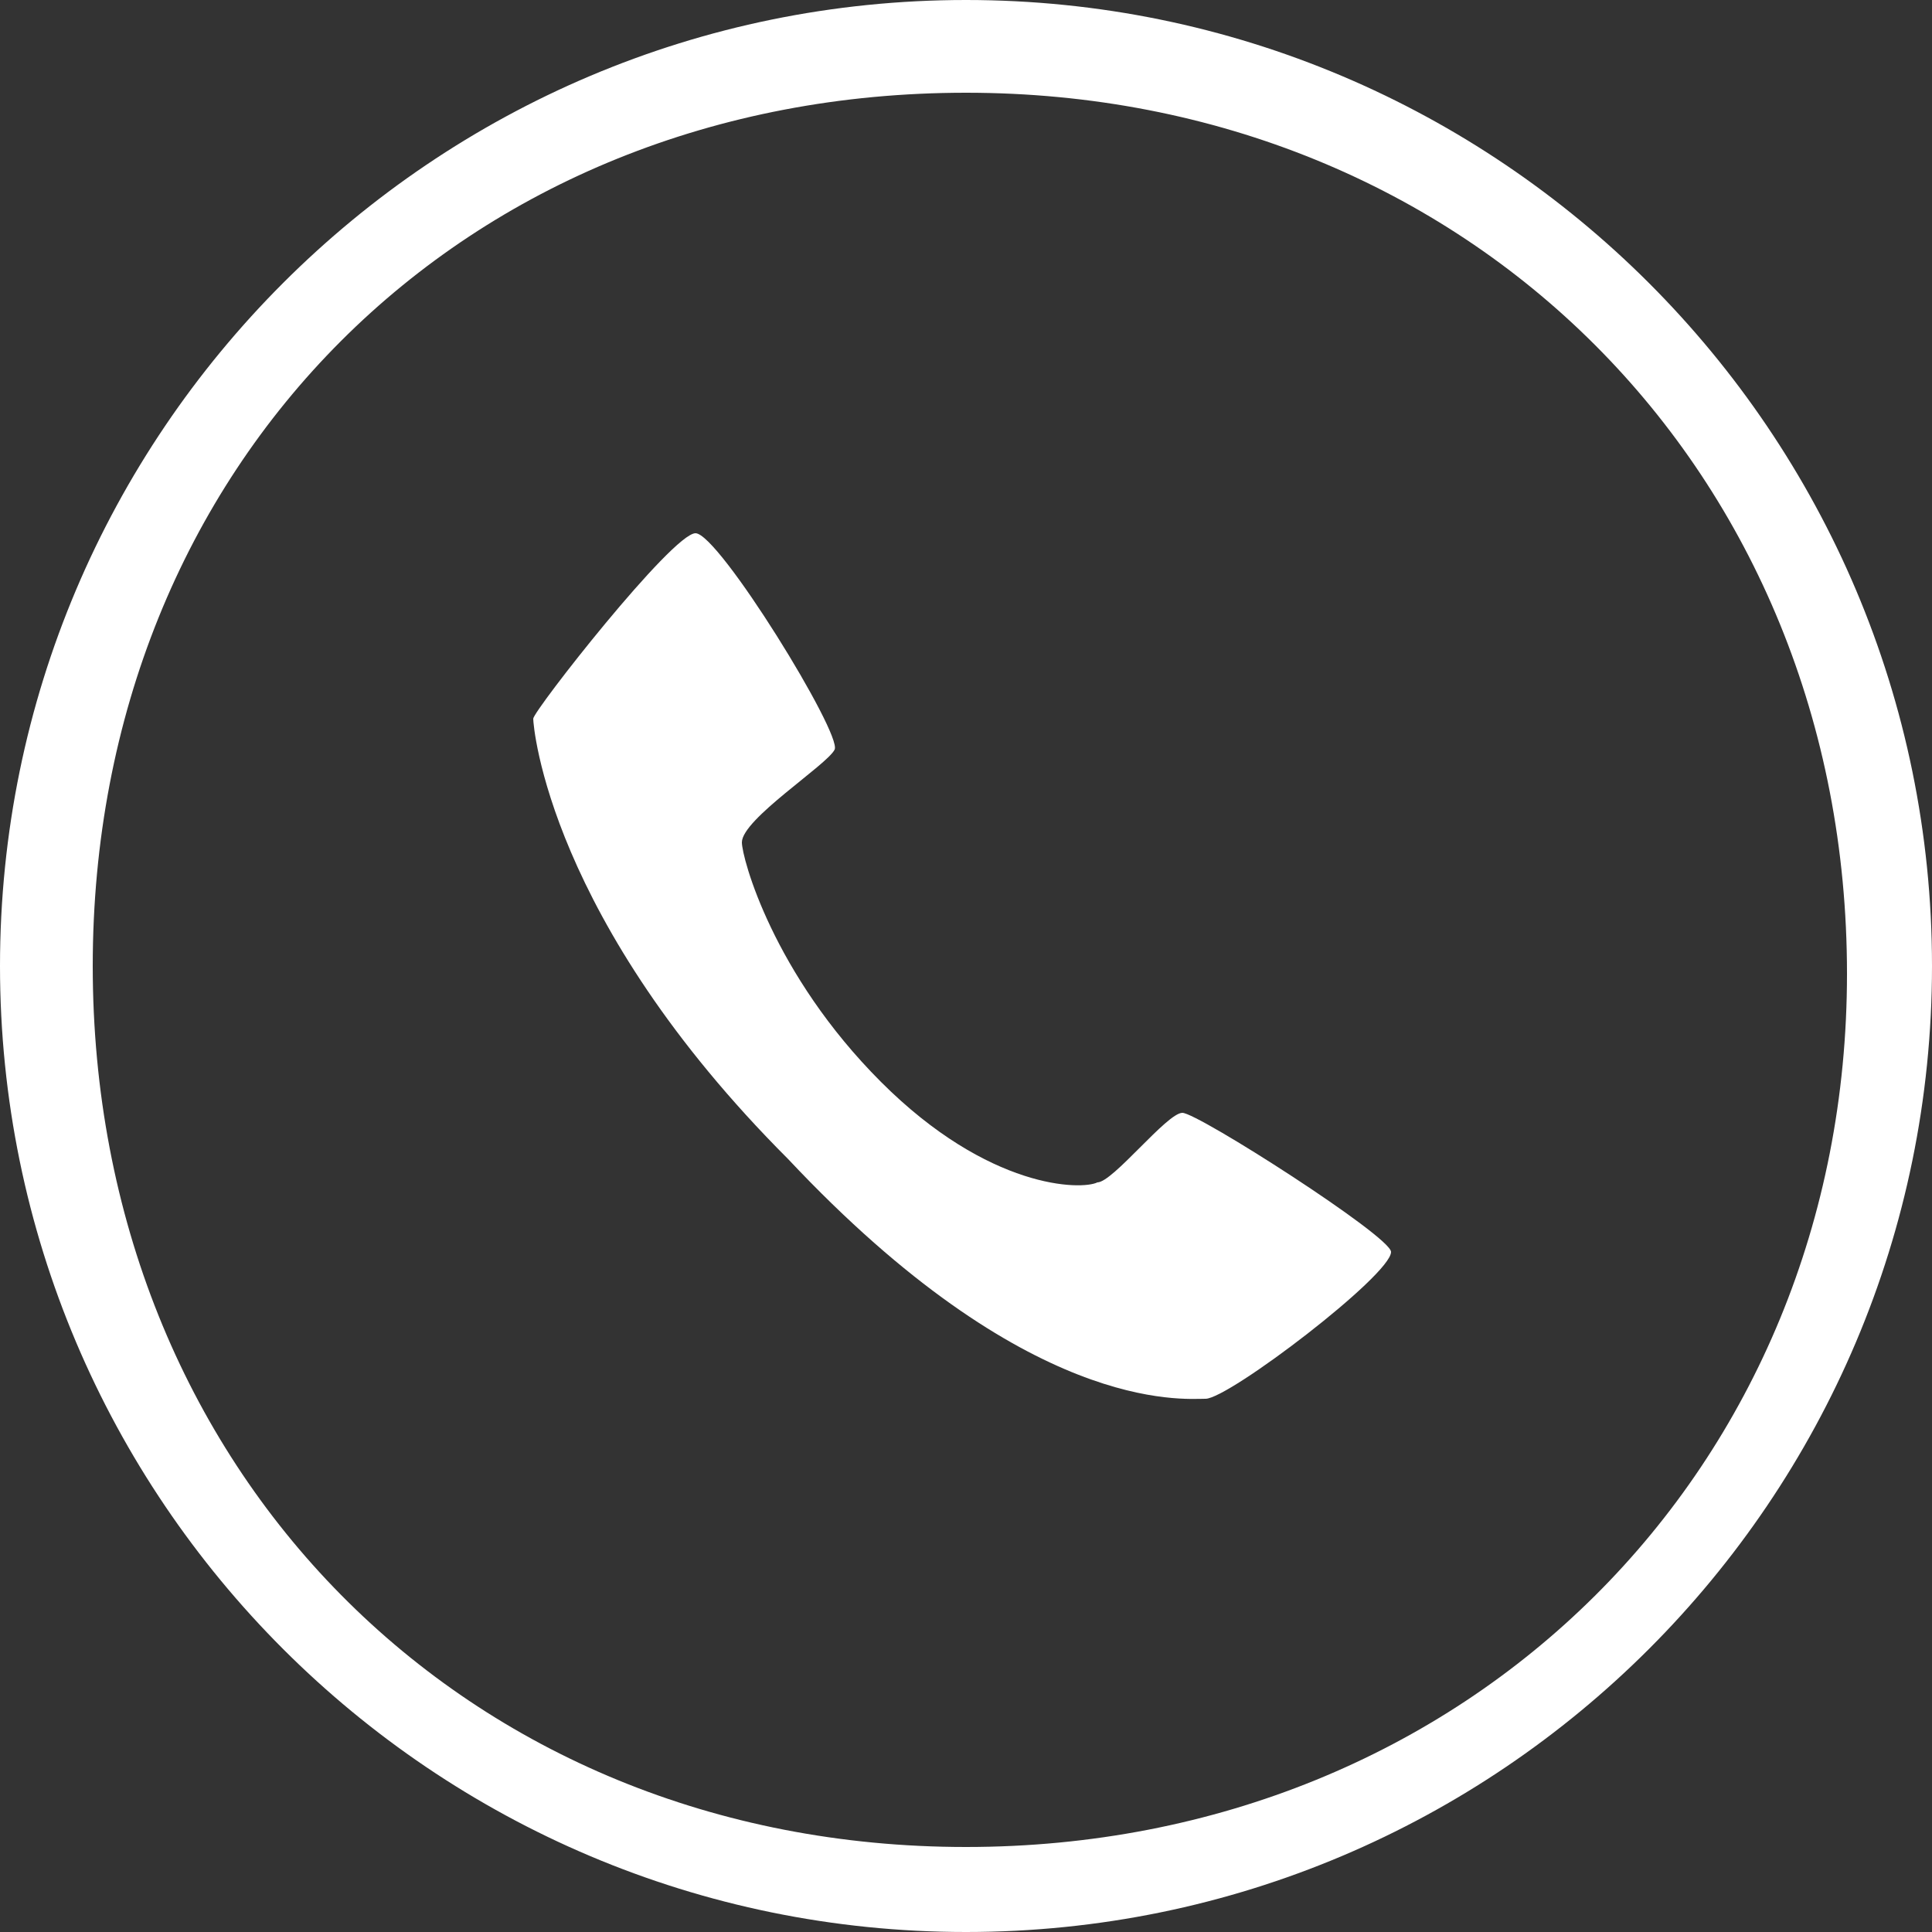
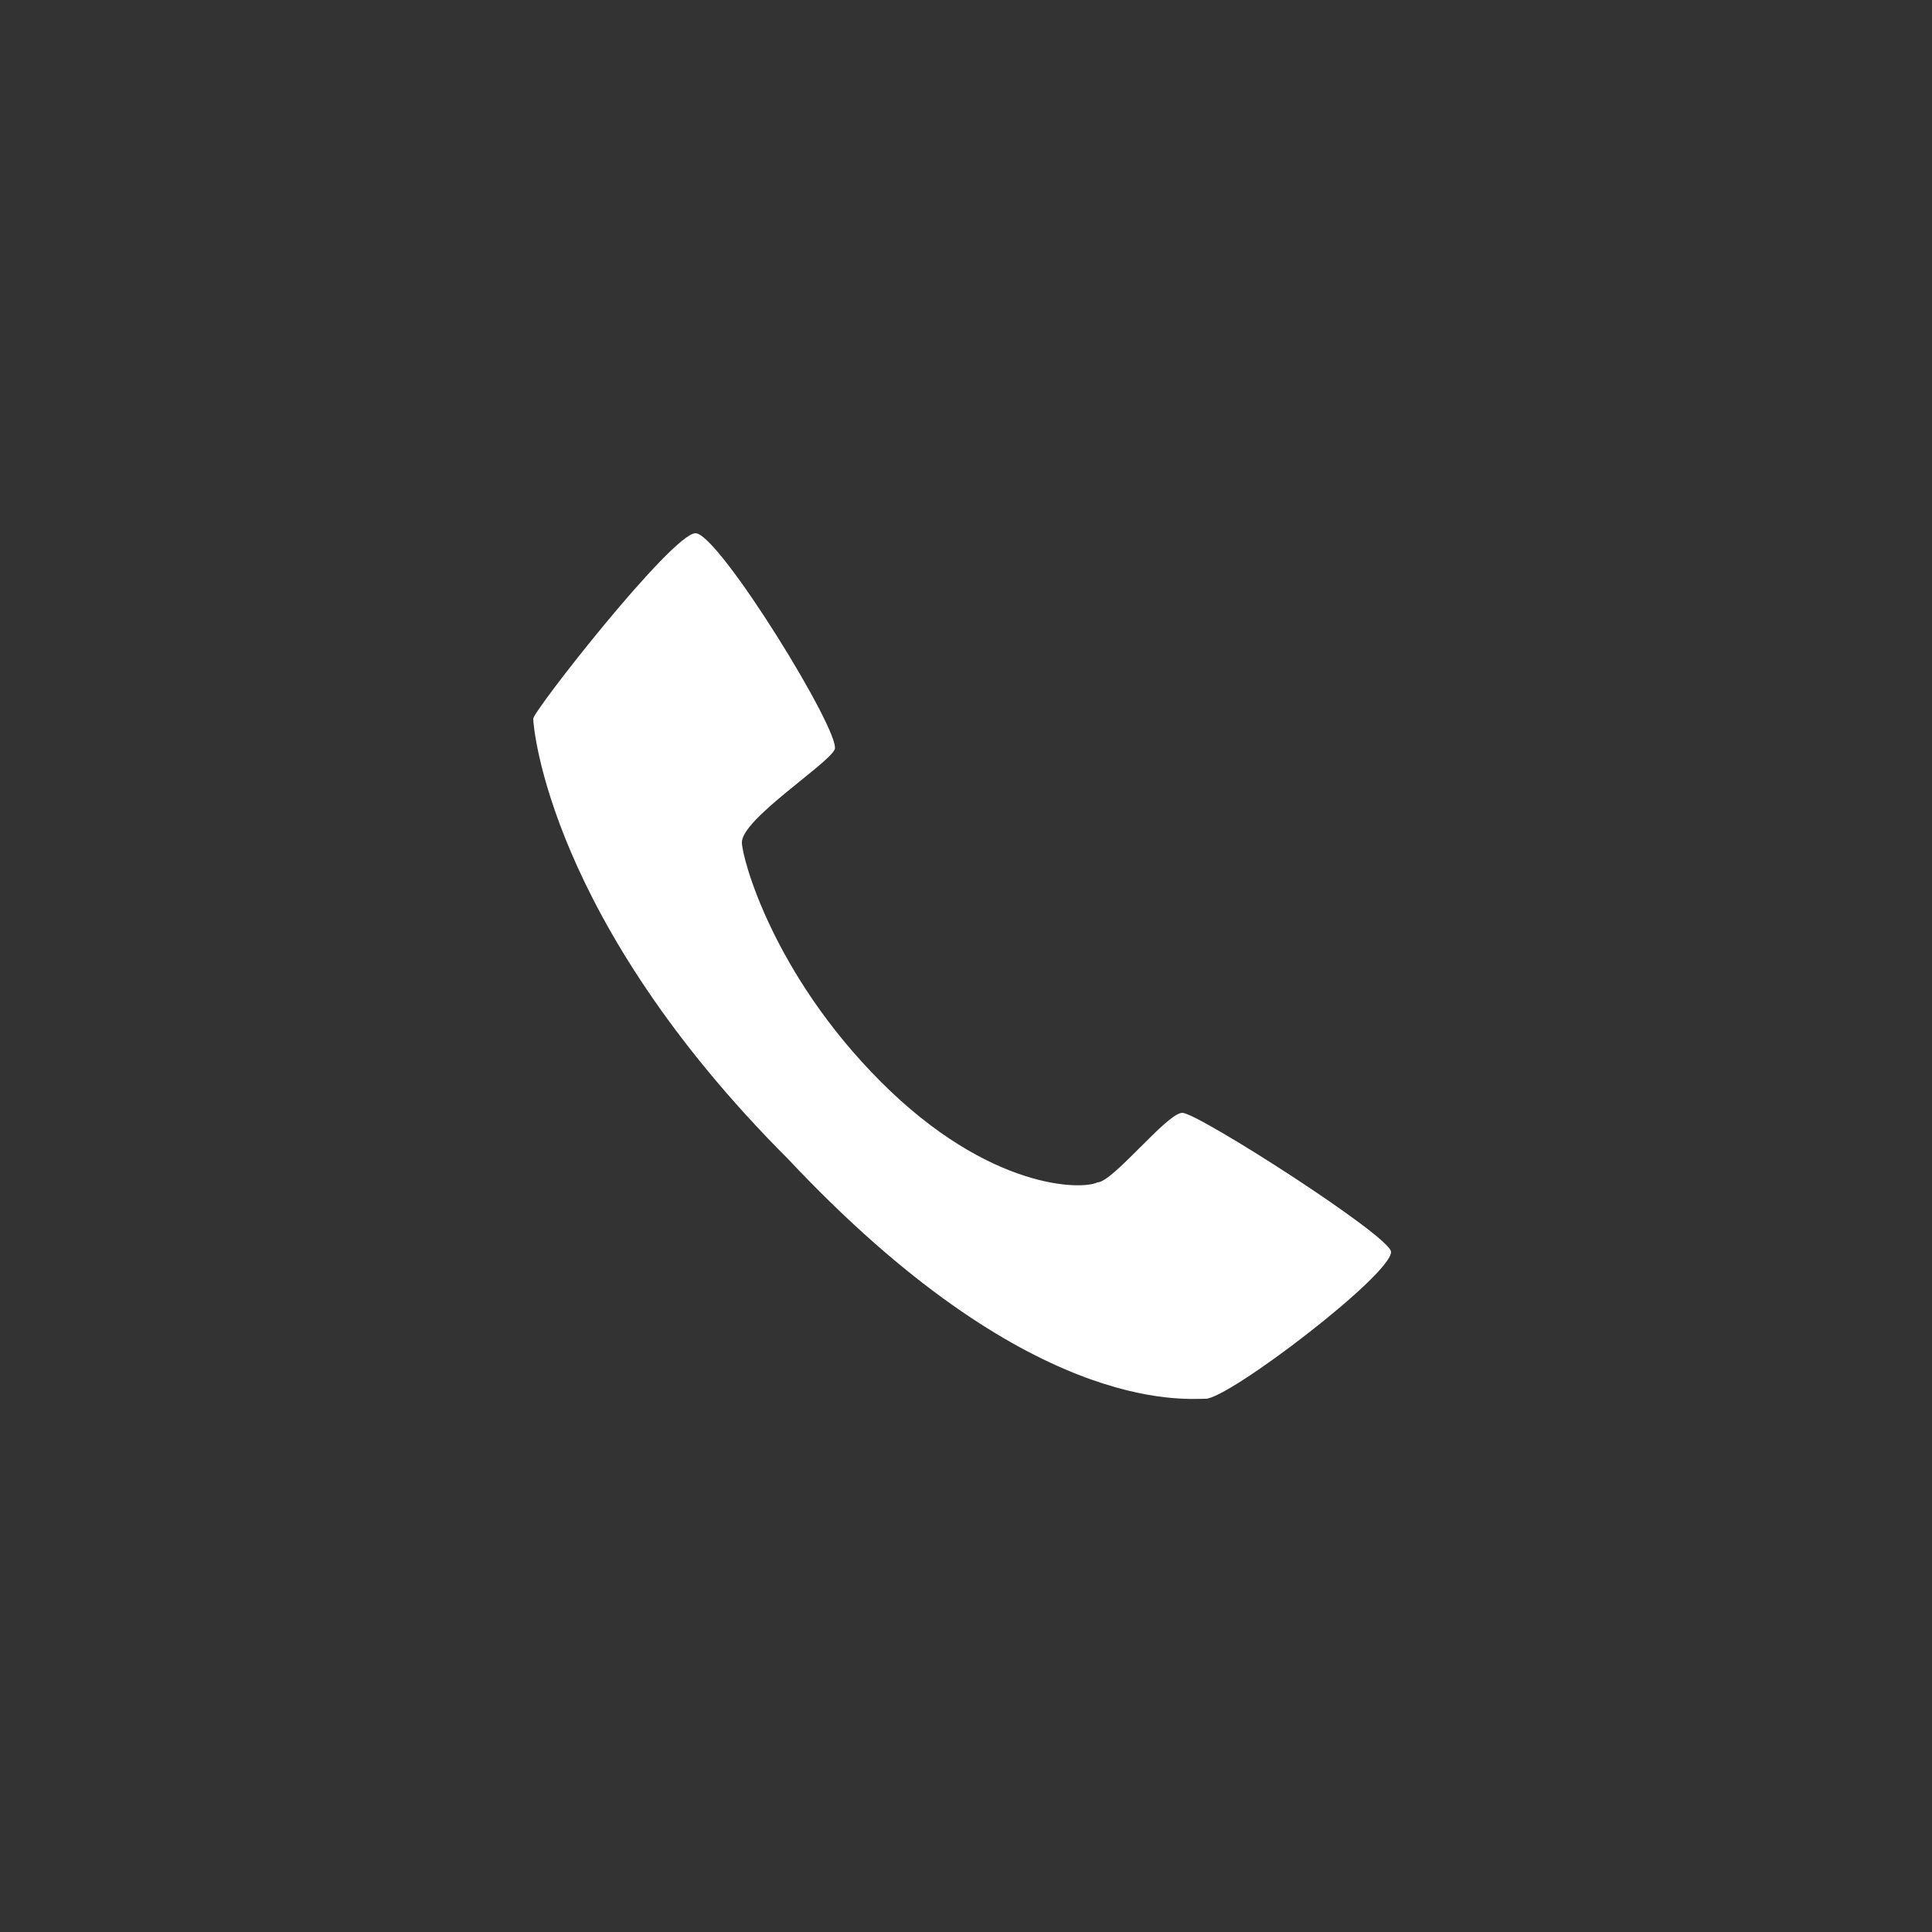
<svg xmlns="http://www.w3.org/2000/svg" version="1.1" id="Layer_1" x="0px" y="0px" width="25px" height="25px" viewBox="0 0 25 25" enable-background="new 0 0 25 25" xml:space="preserve">
  <rect x="0" y="0" width="25" height="25" fill="#333333" stroke="none" />
  <g>
    <g>
      <path fill="#FFFFFF" d="M15.6,18.1c0.3,0,2.4-1.6,2.4-1.9c0-0.2-2.5-1.8-2.7-1.8s-0.9,0.9-1.1,0.9c-0.2,0.1-1.4,0.1-2.8-1.3    c-1.4-1.4-1.8-2.9-1.8-3.1c0-0.3,1.1-1,1.2-1.2C10.9,9.5,9.3,6.9,9,6.9S6.9,9.2,6.9,9.3c0,0.1,0.2,2.6,3.3,5.7    C13.3,18.3,15.3,18.1,15.6,18.1z" />
    </g>
    <g>
      <g>
        <g id="circle_4_">
          <g>
-             <path fill="#FFFFFF" d="M12.5,0C5.6,0,0,5.6,0,12.5S5.6,25,12.5,25S25,19.4,25,12.5S19.4,0,12.5,0z M12.5,23.9       C6,23.9,1.2,19,1.2,12.5S6,1.2,12.5,1.2s11.4,4.9,11.4,11.4C23.9,19,19,23.9,12.5,23.9z" />
-           </g>
+             </g>
        </g>
      </g>
    </g>
  </g>
</svg>